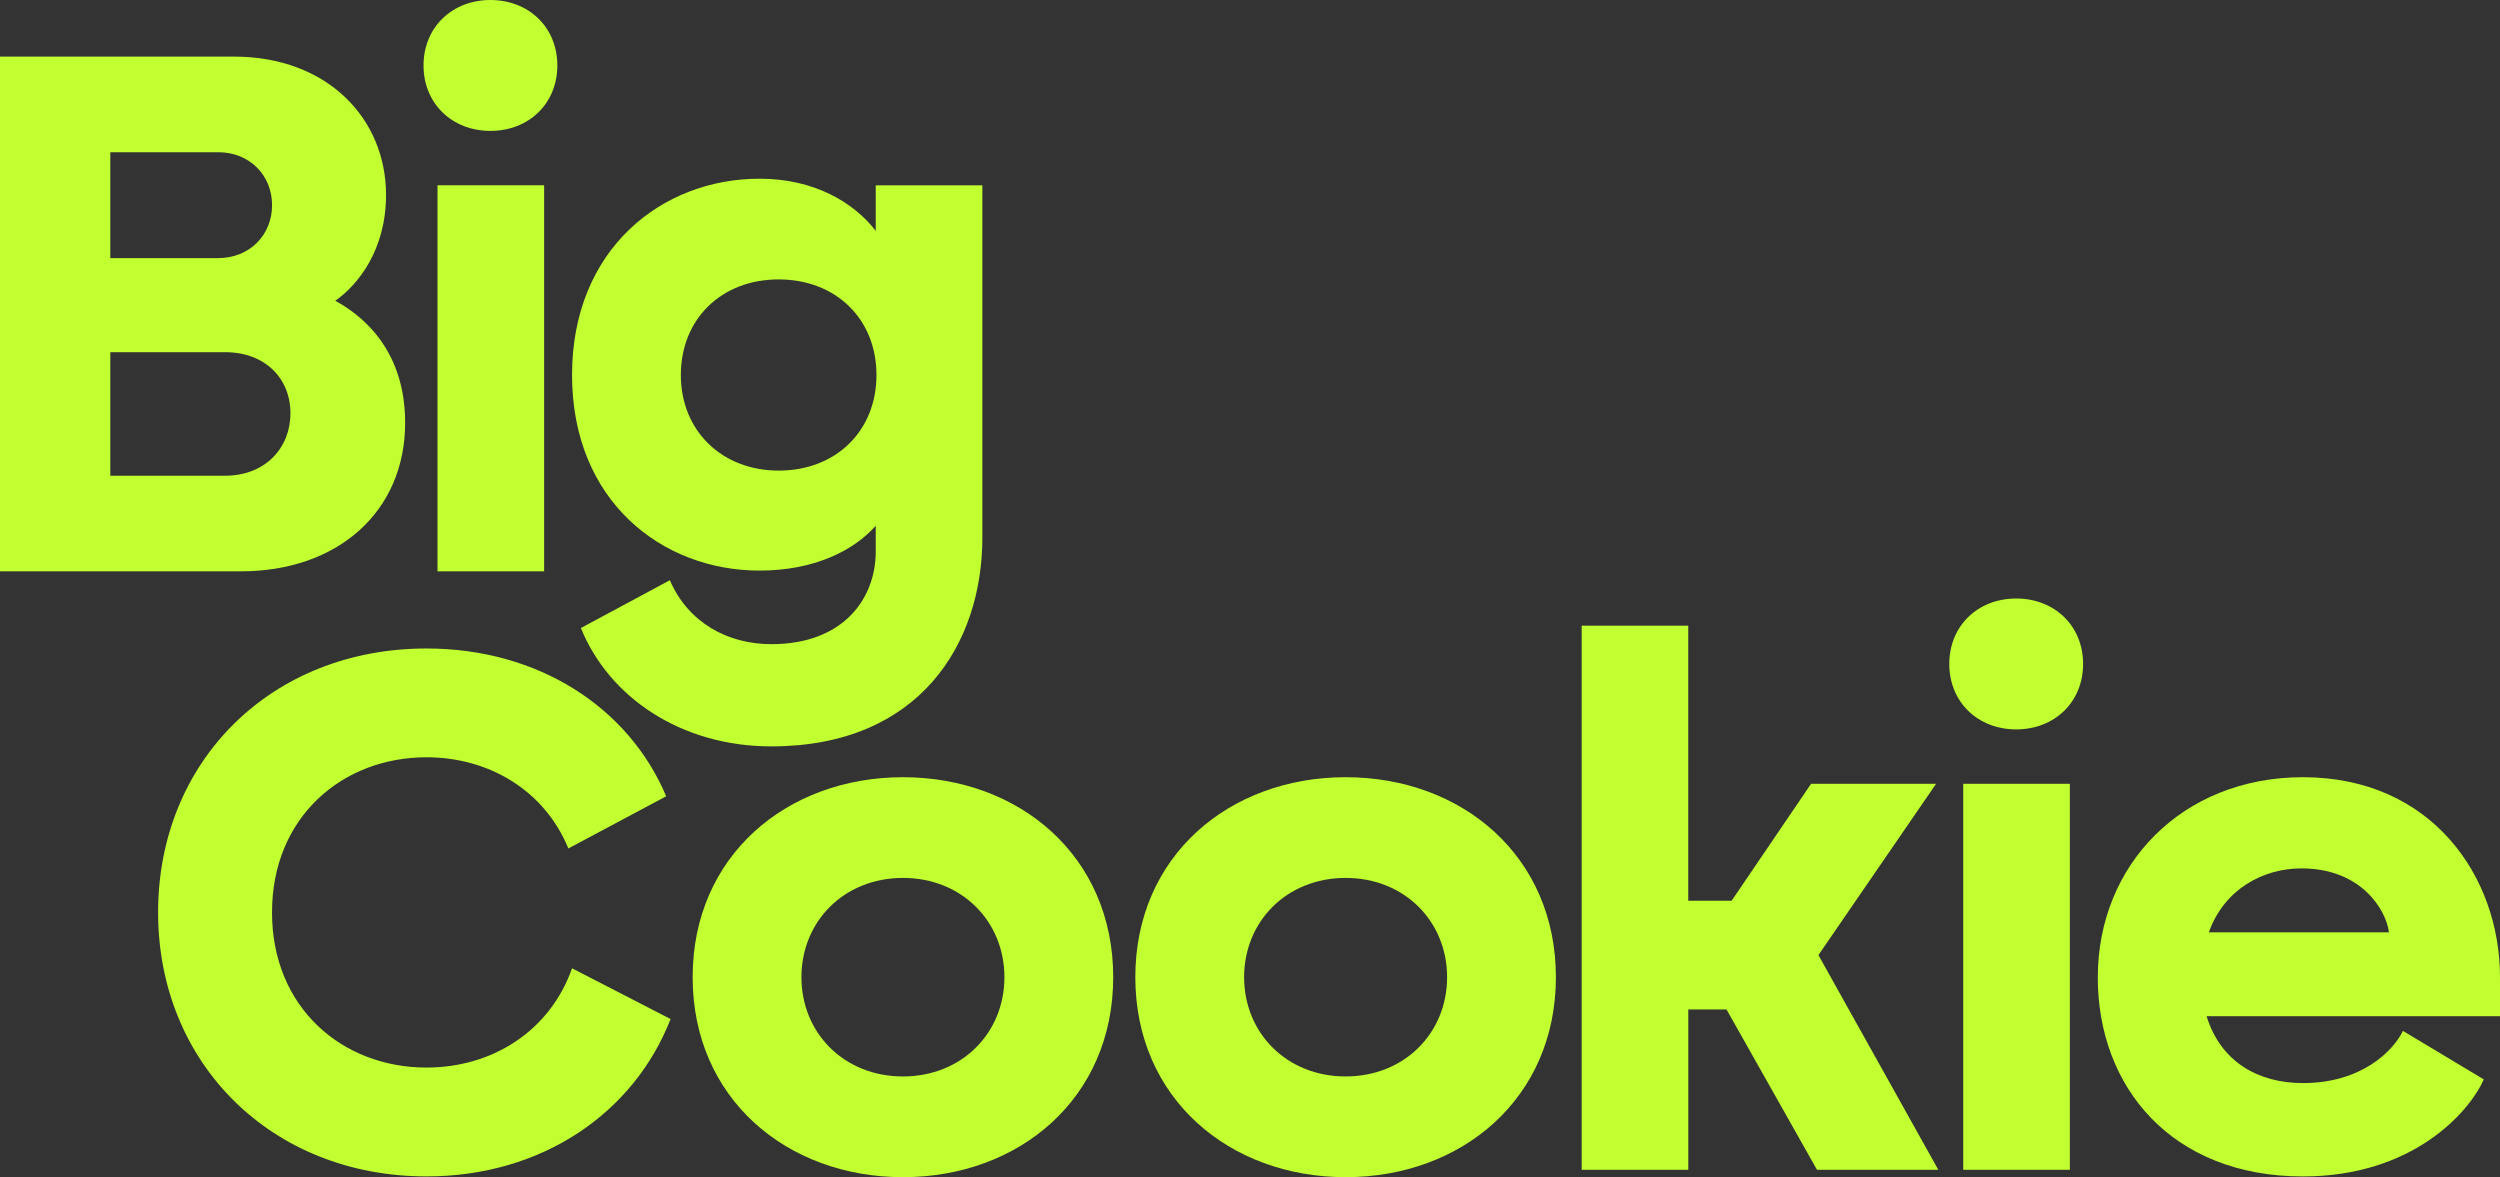
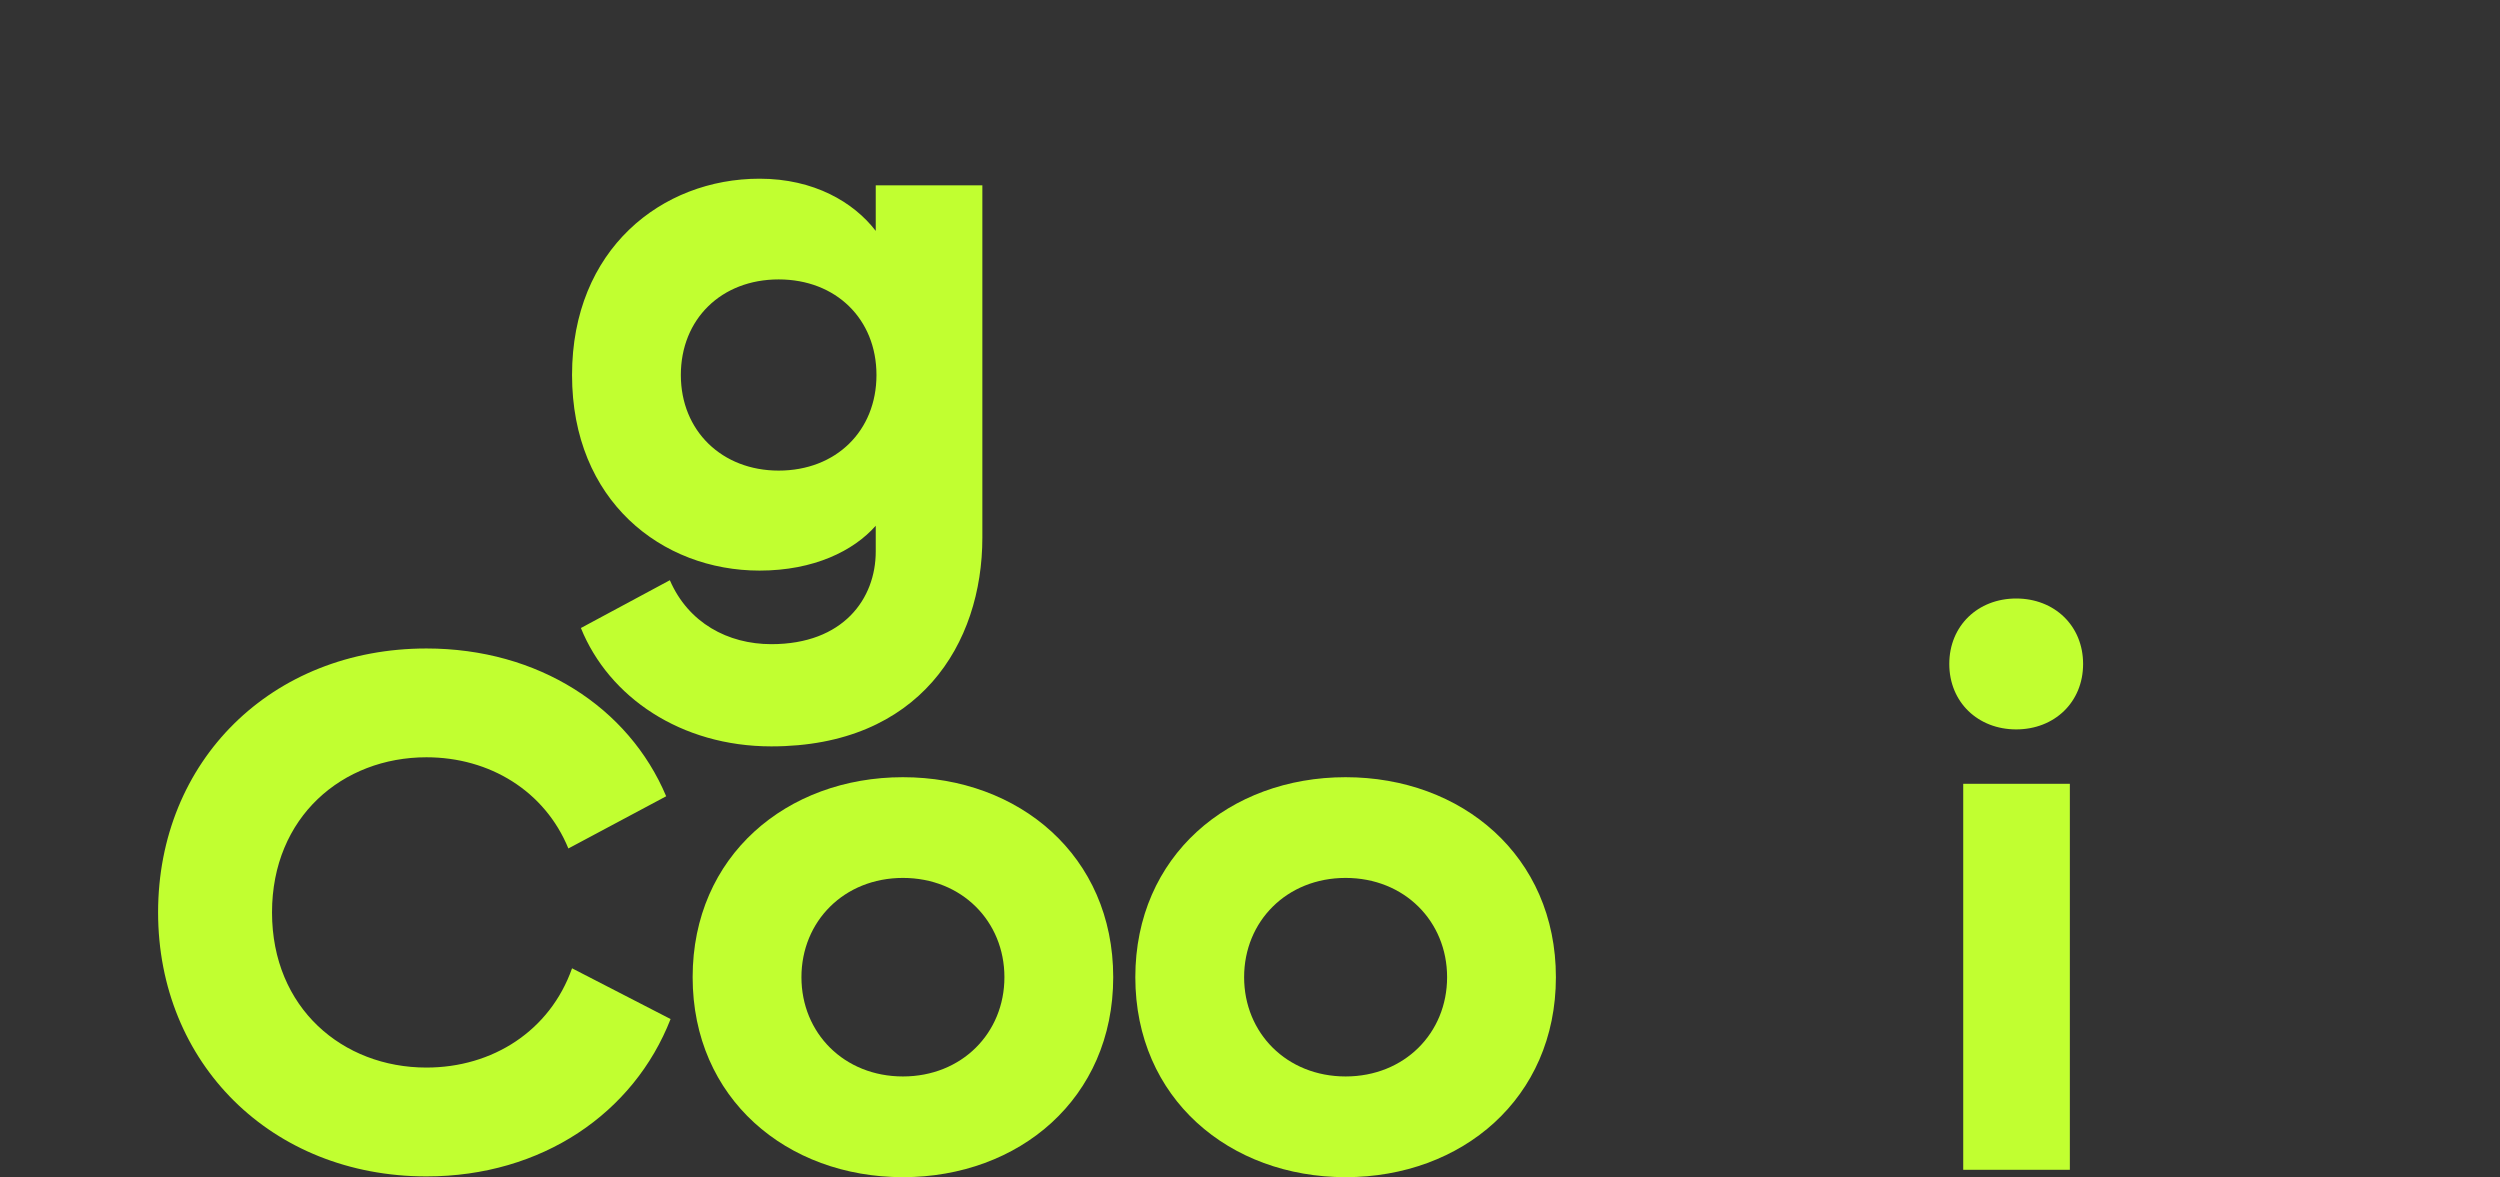
<svg xmlns="http://www.w3.org/2000/svg" id="Layer_1" data-name="Layer 1" viewBox="0 0 584.79 275.36">
  <rect x="0" y="0" width="584.79" height="275.36" fill="#333333" stroke="none" />
  <defs>
    <style>
      .cls-1 {
        fill: #c1ff30;
        stroke-width: 0px;
      }
    </style>
  </defs>
-   <path class="cls-1" d="M0,13.24h54.7c22.02,0,35.6,14.62,35.6,32.34,0,13.07-6.71,21.16-11.87,24.77,7.57,4.13,16.34,12.56,16.34,28.55,0,20.81-15.82,34.74-38.36,34.74H0V13.24ZM51.08,60.37c7.22,0,12.56-5.33,12.56-12.38s-5.33-12.38-12.56-12.38h-25.28v24.77h25.28ZM52.63,111.28c9.46,0,15.31-6.54,15.31-14.62s-5.85-14.28-15.31-14.28h-26.83v28.9h26.83Z" />
-   <path class="cls-1" d="M114.72,0c8.94,0,15.65,6.36,15.65,15.31s-6.71,15.31-15.65,15.31-15.65-6.36-15.65-15.31S105.78,0,114.72,0ZM102.34,43.34h24.94v90.3h-24.94V43.34Z" />
  <path class="cls-1" d="M204.85,129v-6.02c-5.16,5.85-14.45,10.49-27.18,10.49-22.88,0-43.86-16.34-43.86-45.75s20.98-45.92,43.86-45.92c12.73,0,22.02,5.5,27.18,12.21v-10.66h24.94v82.39c0,24.94-14.79,48.85-49.36,48.85-21.16,0-38.01-11.52-44.55-27.69l20.81-11.18c4.3,9.98,13.59,14.96,23.74,14.96,16.86,0,24.42-10.66,24.42-21.67ZM182.14,110.08c13.42,0,22.88-9.29,22.88-22.36s-9.46-22.36-22.88-22.36-22.88,9.29-22.88,22.36,9.63,22.36,22.88,22.36Z" />
  <path class="cls-1" d="M36.98,213.44c0-35.43,26.49-61.75,62.78-61.75,26.14,0,47.3,13.76,56.07,34.57l-22.88,12.21c-5.5-13.42-18.4-21.33-33.2-21.33-19.61,0-36.12,13.93-36.12,36.29s16.51,36.29,36.12,36.29c15.48,0,28.9-8.6,34.06-23.22l23.05,11.87c-8.6,22.02-30.1,36.81-57.1,36.81-36.29,0-62.78-26.49-62.78-61.75Z" />
  <path class="cls-1" d="M162.02,228.58c0-28.38,22.02-46.78,49.19-46.78s49.19,18.4,49.19,46.78-22.02,46.78-49.19,46.78-49.19-18.4-49.19-46.78ZM211.21,251.8c13.76,0,23.74-10.15,23.74-23.22s-9.98-23.22-23.74-23.22-23.74,10.15-23.74,23.22,9.98,23.22,23.74,23.22Z" />
  <path class="cls-1" d="M265.57,228.58c0-28.38,22.02-46.78,49.19-46.78s49.19,18.4,49.19,46.78-22.02,46.78-49.19,46.78-49.19-18.4-49.19-46.78ZM314.76,251.8c13.76,0,23.74-10.15,23.74-23.22s-9.98-23.22-23.74-23.22-23.74,10.15-23.74,23.22,9.98,23.22,23.74,23.22Z" />
-   <path class="cls-1" d="M369.97,146.36h24.94v64.33h10.15l18.58-27.35h29.24l-27.52,40.07,28.04,50.22h-28.38l-21.16-37.5h-8.94v37.5h-24.94v-127.28Z" />
  <path class="cls-1" d="M471.62,140c8.94,0,15.65,6.36,15.65,15.31s-6.71,15.31-15.65,15.31-15.65-6.36-15.65-15.31,6.71-15.31,15.65-15.31ZM459.23,183.34h24.94v90.3h-24.94v-90.3Z" />
-   <path class="cls-1" d="M490.71,228.58c0-26.14,19.61-46.78,47.99-46.78,30.1,0,46.09,23.22,46.09,46.78v9.12h-68.63c3.27,10.66,12.04,15.65,22.53,15.65,13.76,0,21.16-7.57,23.39-12.21l18.92,11.35c-3.44,7.74-16.68,22.7-42.31,22.7-30.62,0-47.99-20.81-47.99-46.61ZM558.82,218.09c-.69-5.33-6.54-14.96-20.47-14.96-8.94,0-18.06,4.82-21.67,14.96h42.14Z" />
</svg>